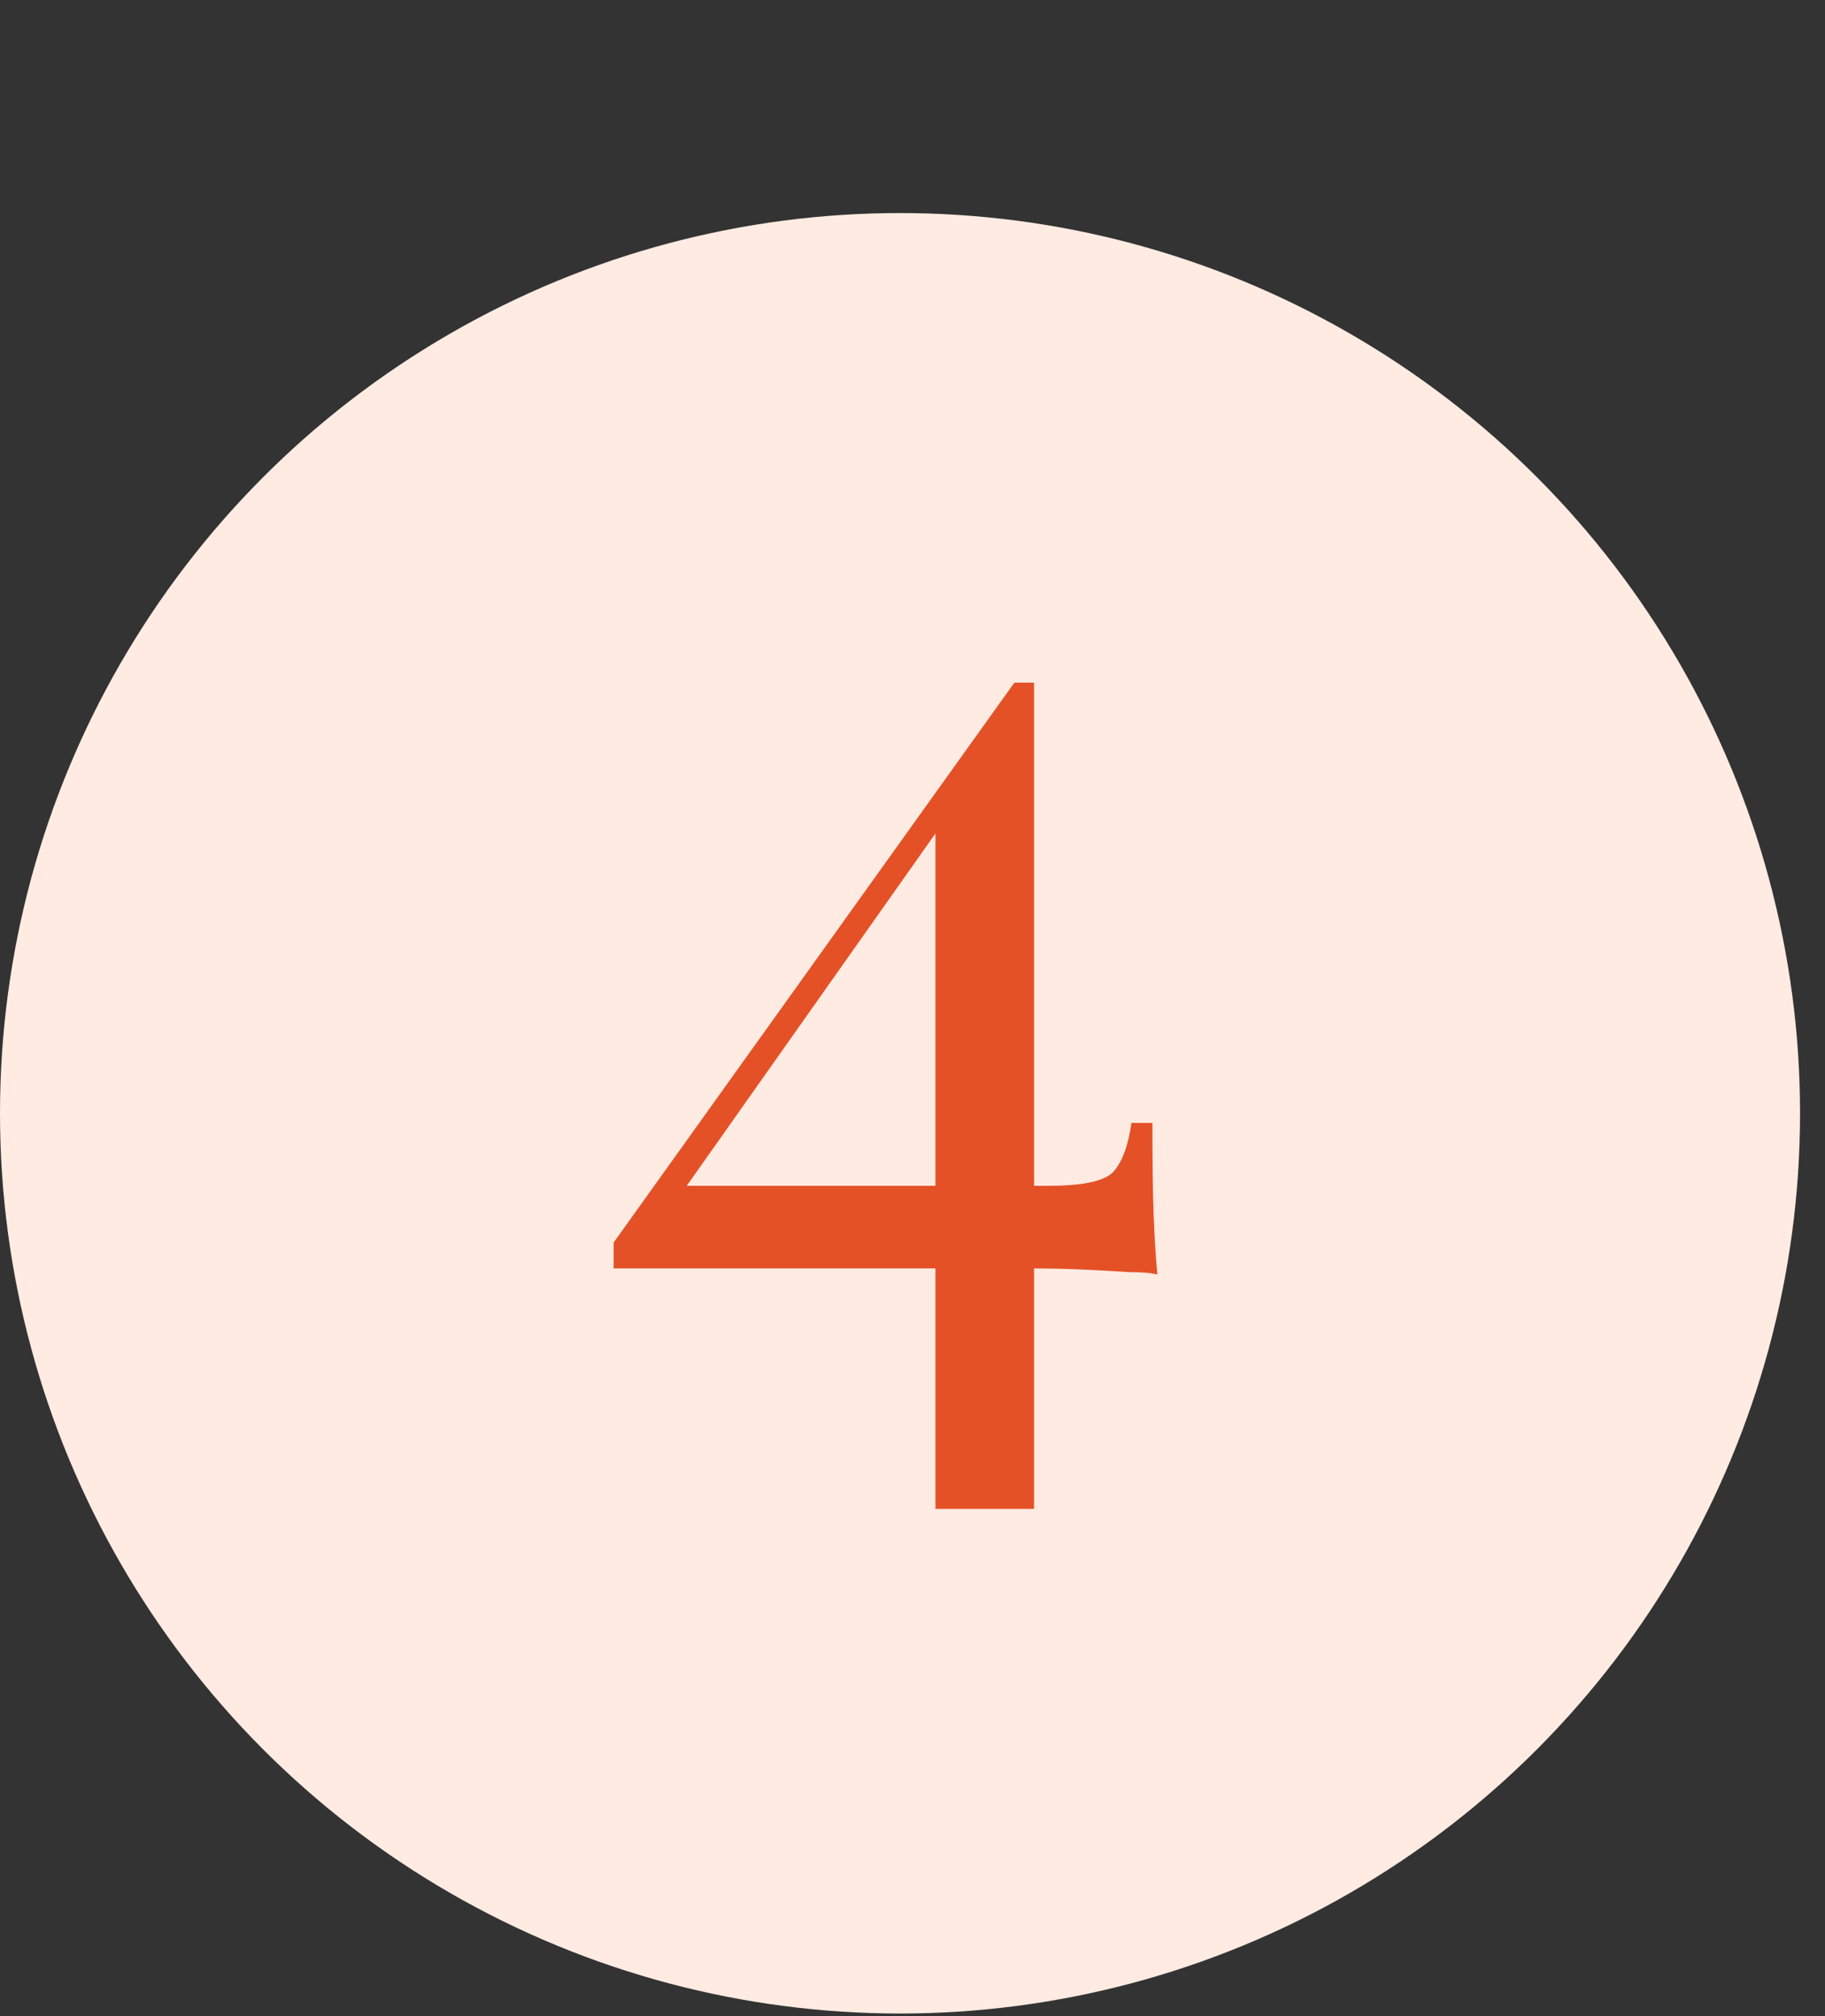
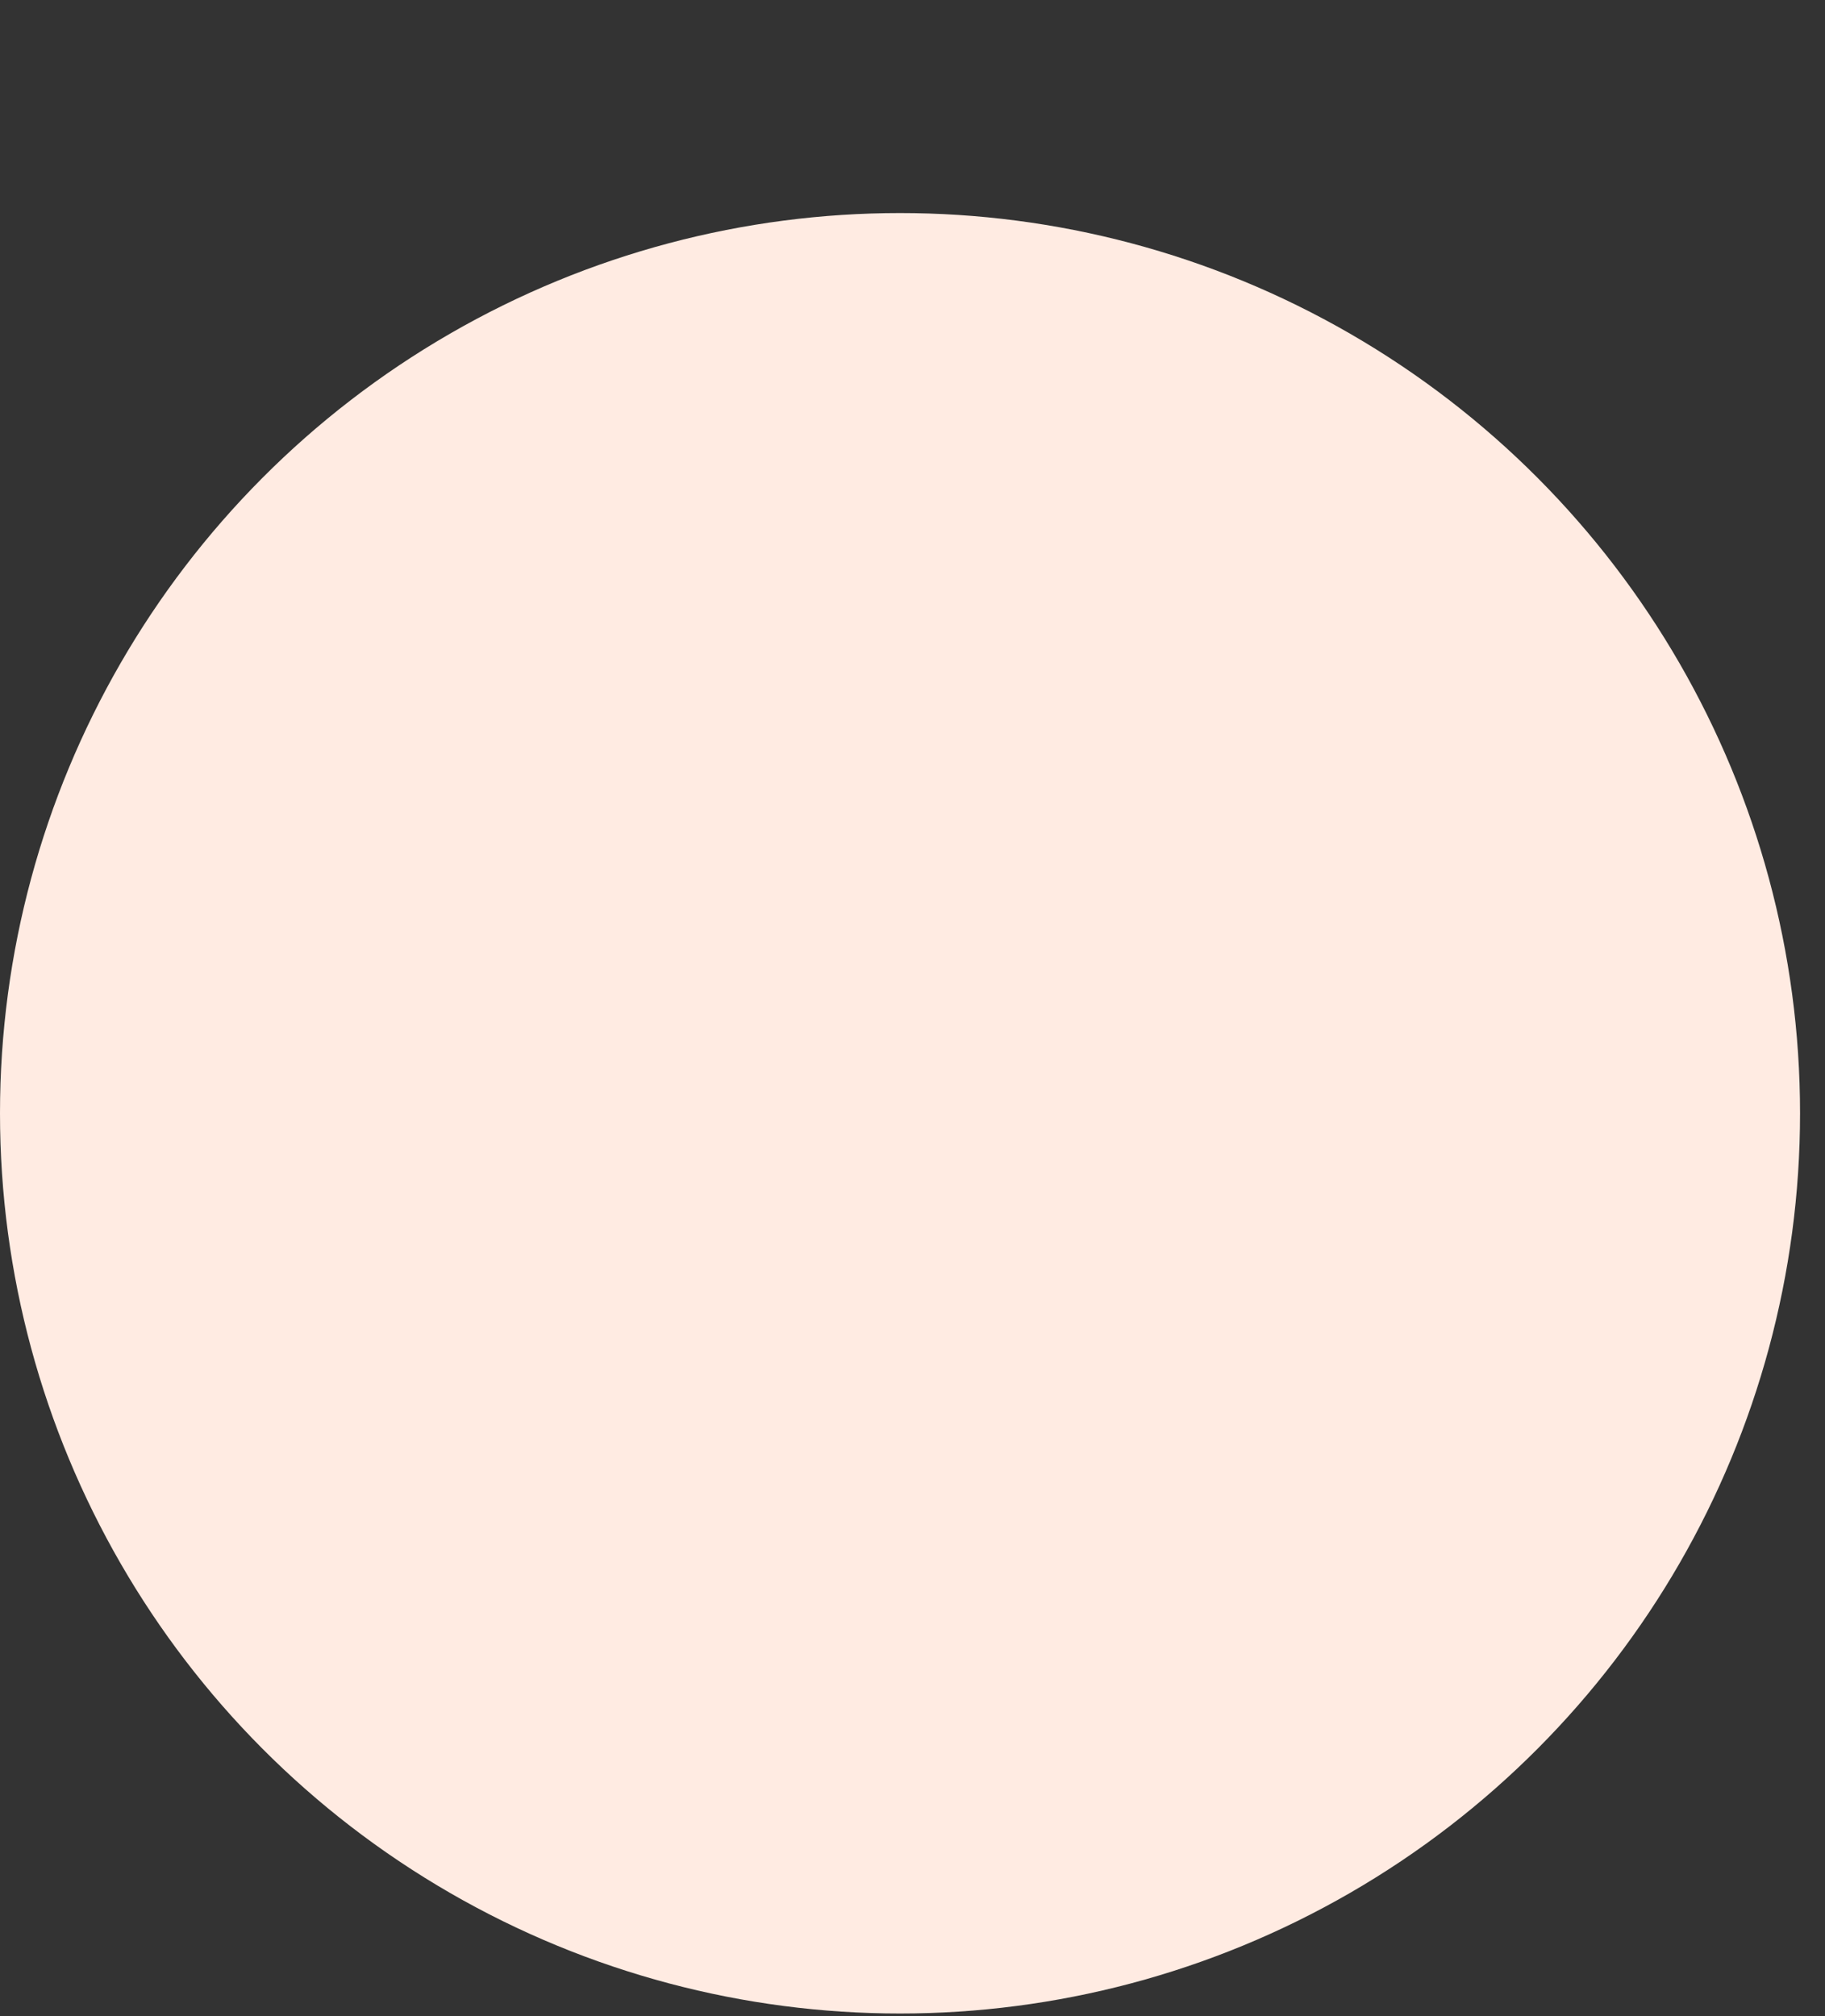
<svg xmlns="http://www.w3.org/2000/svg" width="67" height="74" viewBox="0 0 67 74" fill="none">
  <rect x="0" y="0" width="67" height="74" fill="#333333" stroke="none" />
  <circle cx="33.042" cy="40.862" r="33.042" fill="#FFEBE2" />
-   <path d="M37.239 25.056L37.42 26.233L24.701 44.247L24.656 43.523H38.506C39.743 43.523 40.528 43.357 40.86 43.025C41.192 42.663 41.418 42.06 41.539 41.215H42.308C42.308 42.693 42.323 43.825 42.353 44.609C42.384 45.394 42.429 46.118 42.489 46.782C42.278 46.722 41.931 46.692 41.448 46.692C40.995 46.661 40.452 46.631 39.819 46.601C39.185 46.571 38.521 46.556 37.827 46.556C37.133 46.556 36.439 46.556 35.745 46.556H22.528V45.605L37.239 25.056ZM37.963 25.056V55.382H34.342V29.854L37.239 25.056H37.963Z" fill="#E55127" />
</svg>